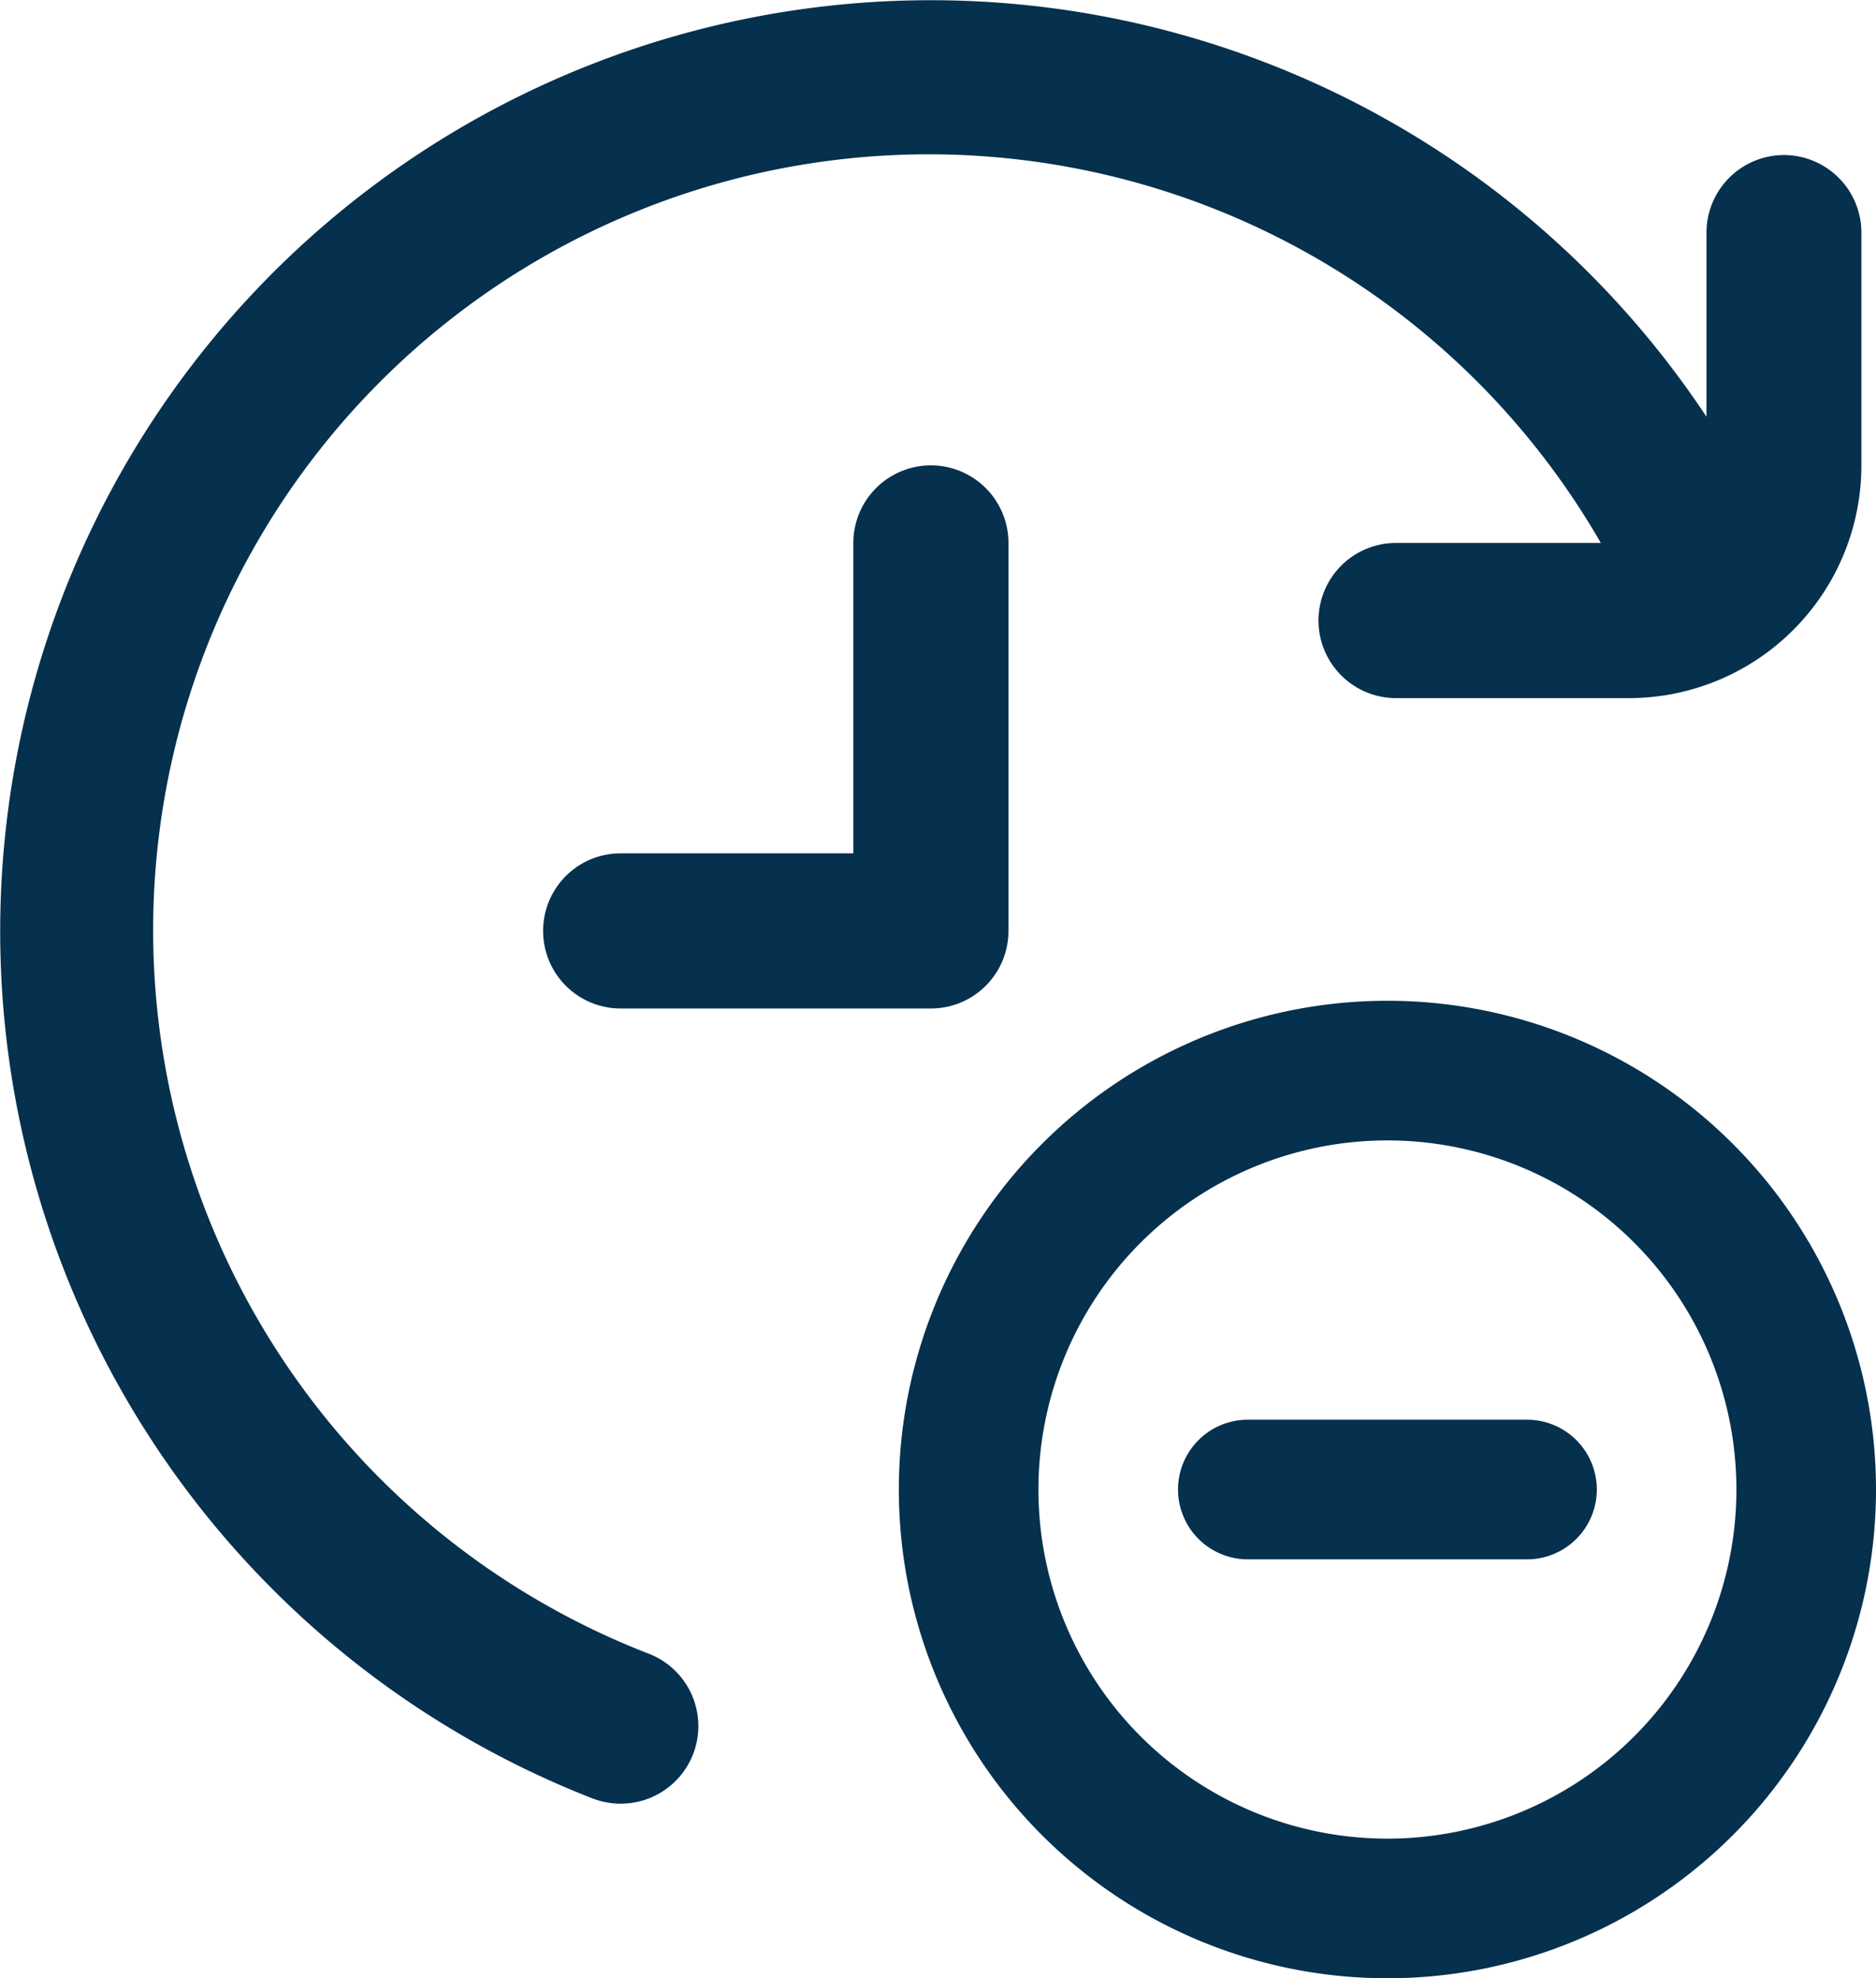
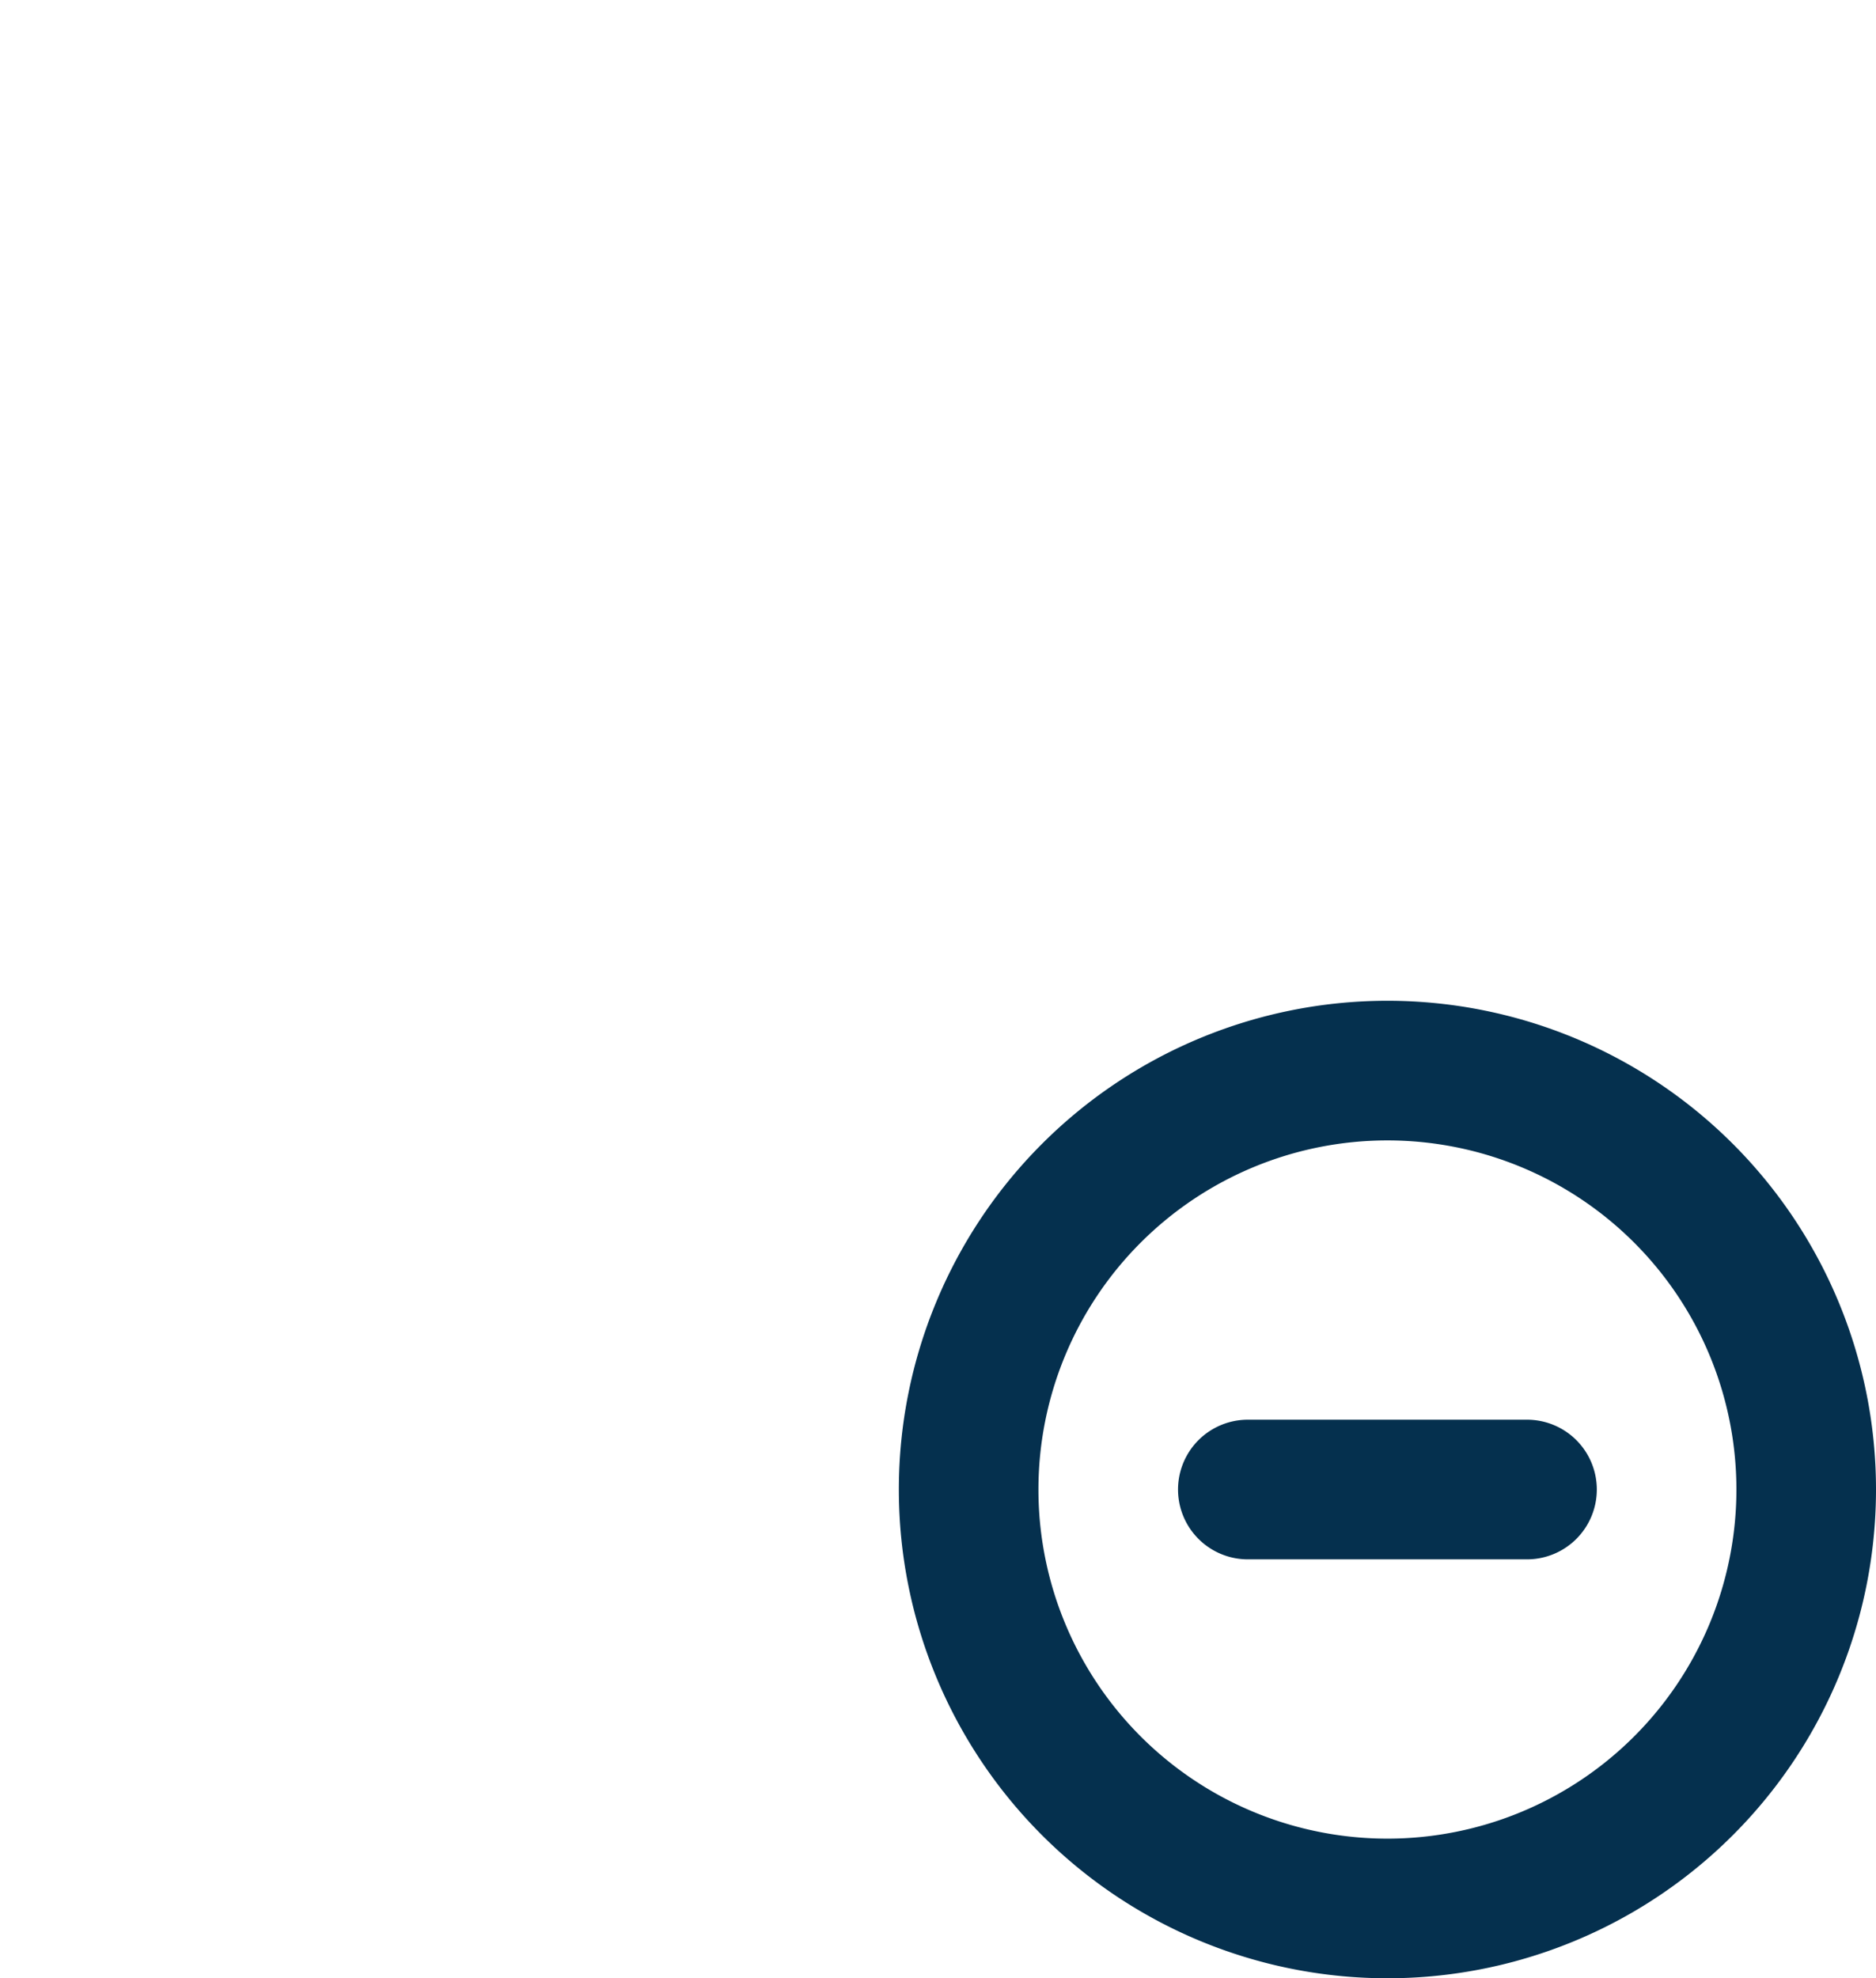
<svg xmlns="http://www.w3.org/2000/svg" width="40.317" height="42.5" viewBox="0 0 40.317 42.5">
  <g id="ICON-GAIN-TEMPS" transform="translate(0.003 -0.002)">
-     <path id="Tracé_342" data-name="Tracé 342" d="M17,16V7.667a1.667,1.667,0,1,0-3.334,0v6.667h-5a1.667,1.667,0,0,0,0,3.334h6.667A1.667,1.667,0,0,0,17,16Z" transform="translate(4.67 4)" fill="#05304e" />
-     <path id="Tracé_343" data-name="Tracé 343" d="M38.338,3.333A1.667,1.667,0,0,0,36.671,5V8.956A20,20,0,1,0,12.73,38.638a1.692,1.692,0,0,0,.607.113,1.667,1.667,0,0,0,.607-3.22A16.668,16.668,0,1,1,34.4,11.666H30A1.667,1.667,0,0,0,30,15h5a5,5,0,0,0,5-5V5a1.667,1.667,0,0,0-1.667-1.667Z" transform="translate(0 0)" fill="#05304e" />
    <path id="icon-minus-circle" d="M12,22A10,10,0,1,1,22,12,10,10,0,0,1,12,22Zm0-2a8,8,0,1,0-8-8A8,8,0,0,0,12,20Zm4-8a1,1,0,0,1-1,1H9a1,1,0,0,1,0-2h6A1,1,0,0,1,16,12Z" transform="translate(17.814 20.002)" fill="#05304e" stroke="#05304e" stroke-width="1" />
  </g>
</svg>